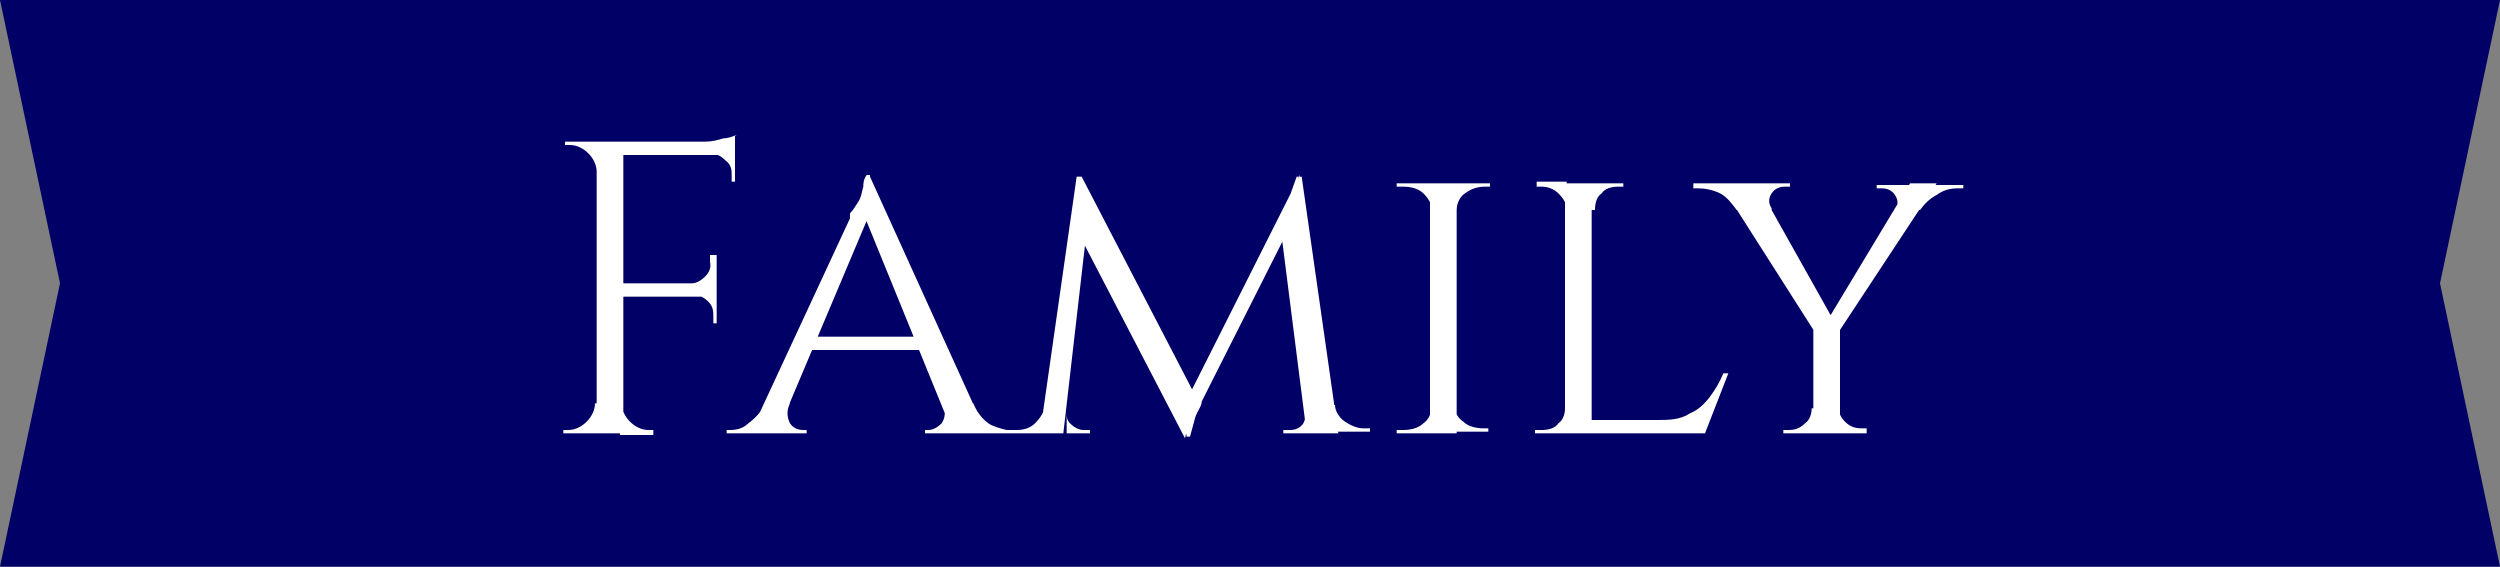
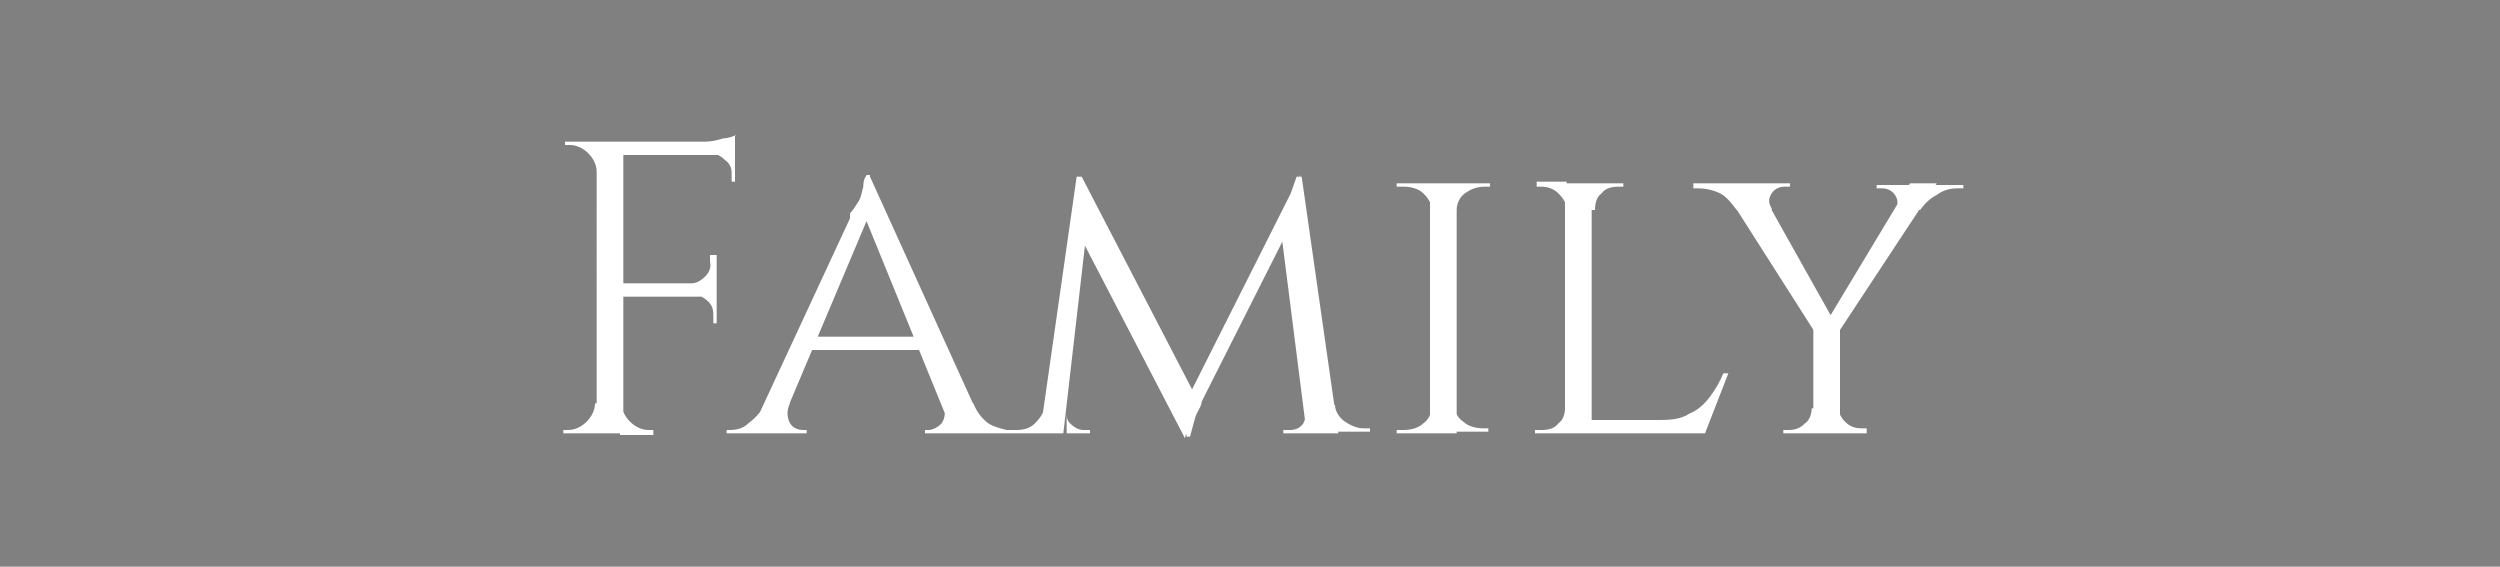
<svg xmlns="http://www.w3.org/2000/svg" id="fami" width="150" height="34" version="1.1" viewBox="0 0 150 34">
  <rect x="0" y="0" width="150" height="34" fill="#808080" stroke="none" />
  <defs>
    <style>
      .st0 {
        fill: #fff;
      }

      .st1 {
        fill: #006;
      }
    </style>
  </defs>
  <g id="ribbon">
-     <path id="_パス_28094" class="st1" d="M0,0h150l-3.6,17,3.6,17H0l3.6-17L0,0Z" />
    <path id="_パス_28143" class="st0" d="M37.4,8.5v17.5h-1.6V8.5h1.6ZM43,17v.8h-5.8v-.8h5.8ZM44.1,8.5v.8h-6.8v-.8h6.8ZM43,17.7v1.7h-.2v-.4c0-.3,0-.6-.3-.9-.2-.2-.5-.4-.8-.4h1.4,0ZM43,15.4v1.6h-1.5c.3,0,.6-.2.8-.4.2-.2.4-.5.3-.9v-.4h.4,0ZM44.1,9.2v1.7h-.2v-.4c0-.3,0-.6-.4-.9-.2-.2-.5-.4-.9-.4h0s1.5,0,1.5,0ZM44.1,8.1v.7l-3-.3h1.2c.4,0,.8-.1,1.1-.2.3,0,.5-.1.8-.2h0ZM35.8,24.2v1.8h-2v-.2h.3c.4,0,.8-.2,1.1-.5.3-.3.5-.7.5-1.1h0ZM35.8,10.3h0c0-.4-.2-.8-.5-1.1s-.7-.5-1.1-.5h-.3v-.2h2v1.8h0ZM37.3,24.2h0c0,.4.2.8.5,1.1.3.3.7.5,1.1.5h.3v.3h-2v-1.8h0ZM52.2,10.6l6.9,15.2h-2l-5.3-13s.4-2.2.4-2.2ZM47.4,24.2c-.2.4-.2.8,0,1.2.2.3.5.4.8.4h.2v.2h-4.8v-.2h.2c.4,0,.8-.1,1.1-.4.4-.3.8-.7,1-1.2h1.5ZM52.2,10.6l.2,1.7-5.7,13.5h-1.6l5.9-12.7v-.3c.2-.2.3-.4.5-.7s.2-.6.3-.9c0-.2,0-.4.2-.7h.2ZM55.2,20.2v.8h-6.6v-.8h6.6ZM56.5,24.2h1.9c.2.5.5.9.9,1.2.3.2.7.3,1.1.4h.2v.2h-5.1v-.2h.2c.3,0,.6-.2.8-.4.2-.3.3-.8,0-1.2ZM77.9,10.6l.2,1.6-5.8,11.5-.2.4c0,.3-.3.6-.4,1s-.2.7-.3,1.1h-.2l-.3-1.6,7.1-14.1h0ZM63.2,24.3v1.7h-2.6v-.2h.4c.4,0,.8-.1,1.1-.4.3-.3.5-.6.6-1h.5ZM64,24.7c0,.3,0,.5.2.7s.5.4.8.4h.4v.2h-1.4v-1.3h0ZM64.7,10.6h.2l.5,1.5-1.6,13.9h-1.4l2.2-15.4h.1ZM64.9,10.6l6.8,13.1-.6,2.6-6.7-12.9s.5-2.8.5-2.8ZM78.1,10.6l2.2,15.4h-1.9l-1.6-12.6,1-2.8s.3,0,.3,0ZM79.6,24.3h.5c0,.4.3.8.6,1s.7.4,1.1.4h.4v.2h-2.6v-1.7h0ZM78.3,24.7h.2v1.3h-1.5v-.2h.4c.3,0,.6-.1.8-.4.1-.2.2-.5.1-.7ZM87.4,11v15h-1.6v-15h1.6ZM85.9,24.4v1.6h-2.1v-.2h.4c.4,0,.9-.1,1.2-.4.3-.2.5-.6.5-1h0ZM87.3,24.4h0c0,.4.2.7.5.9.3.3.8.4,1.2.4h.3v.2h-2.1v-1.6h.1ZM87.3,12.6v-1.6h2.1v.2h-.3c-.4,0-.8.1-1.2.4-.3.2-.5.6-.5,1,0,0-.1,0-.1,0ZM85.9,12.6h0c0-.4-.2-.7-.5-1s-.8-.4-1.2-.4h-.4v-.2h2.1v1.6h0ZM95.5,11v15h-1.6v-15h1.6ZM102.3,25.2v.8h-6.8v-.8h6.8ZM103.7,22.4l-1.4,3.6h-3.8l.9-.8c.7,0,1.4,0,2-.4.5-.2.9-.6,1.2-1s.6-.9.8-1.4c0,0,.3,0,.3,0ZM94,24.4l.3,1.6h-2.2v-.2h.4c.4,0,.8-.1,1-.4.3-.2.4-.6.4-.9h.1ZM95.5,12.6v-1.6h1.9v.2h-.3c-.4,0-.8.1-1,.4-.3.2-.4.6-.4,1,0,0-.2,0-.2,0ZM94,12.6h0c0-.4-.2-.7-.5-1s-.7-.4-1-.4h-.3v-.3h1.8v1.6h0ZM105.4,11l4.6,8.2-1,.9-5.8-9.1h2.2ZM110.4,19.6v6.4h-1.6v-6.4h1.6ZM114.6,11h1.6l-6,9.1-.9-.3,5.3-8.8h0ZM113.7,12.6c.2-.3.2-.6,0-.9-.2-.3-.5-.4-.8-.4h-.3v-.2h5.2v.2h-.3c-.5,0-.9.1-1.3.4-.4.2-.7.5-1,.9h-1.6.1ZM106.3,12.6h-2.1c-.3-.4-.6-.8-1-1s-.9-.3-1.3-.3h-.3v-.3h5.8v.2h-.3c-.3,0-.6.1-.8.4-.2.3-.2.6,0,.9h0ZM108.8,24.4v1.6h-1.8v-.2h.3c.4,0,.7-.1,1-.4.3-.2.4-.6.4-.9h.1ZM110.3,24.4h0c0,.4.2.7.4.9.3.3.6.4,1,.4h.3v.3h-1.8v-1.6s.1,0,.1,0Z" />
  </g>
</svg>